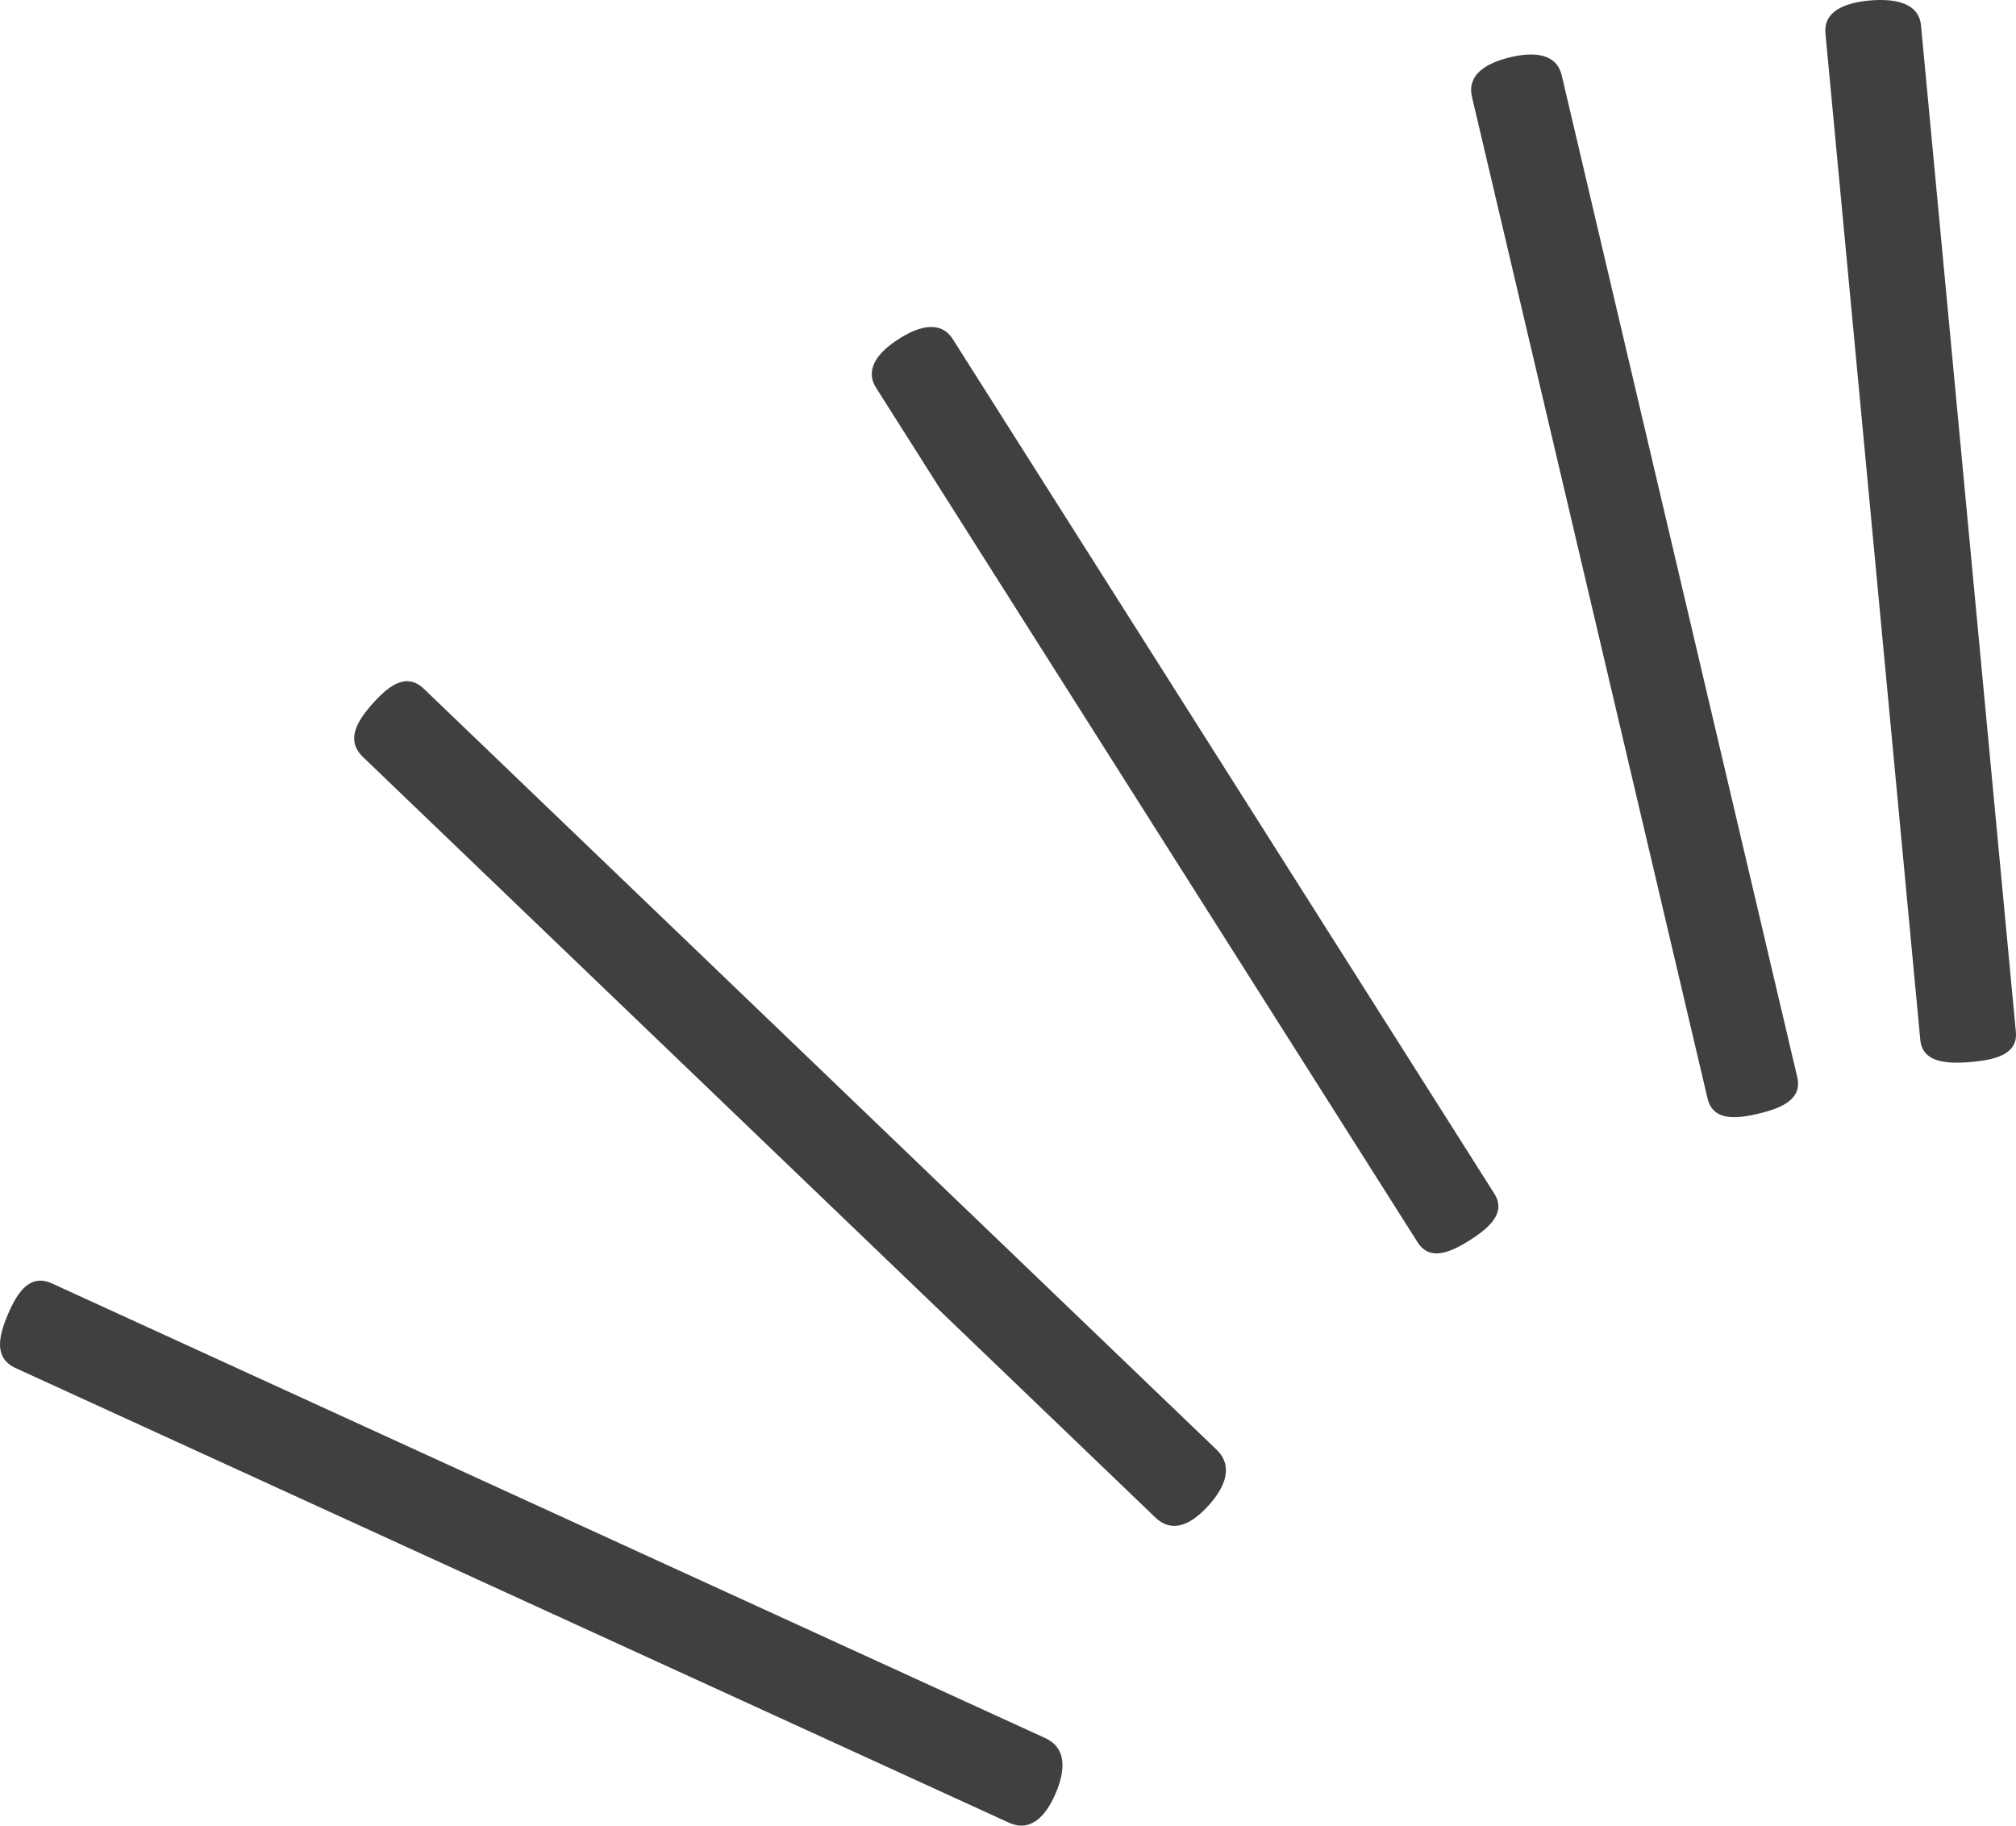
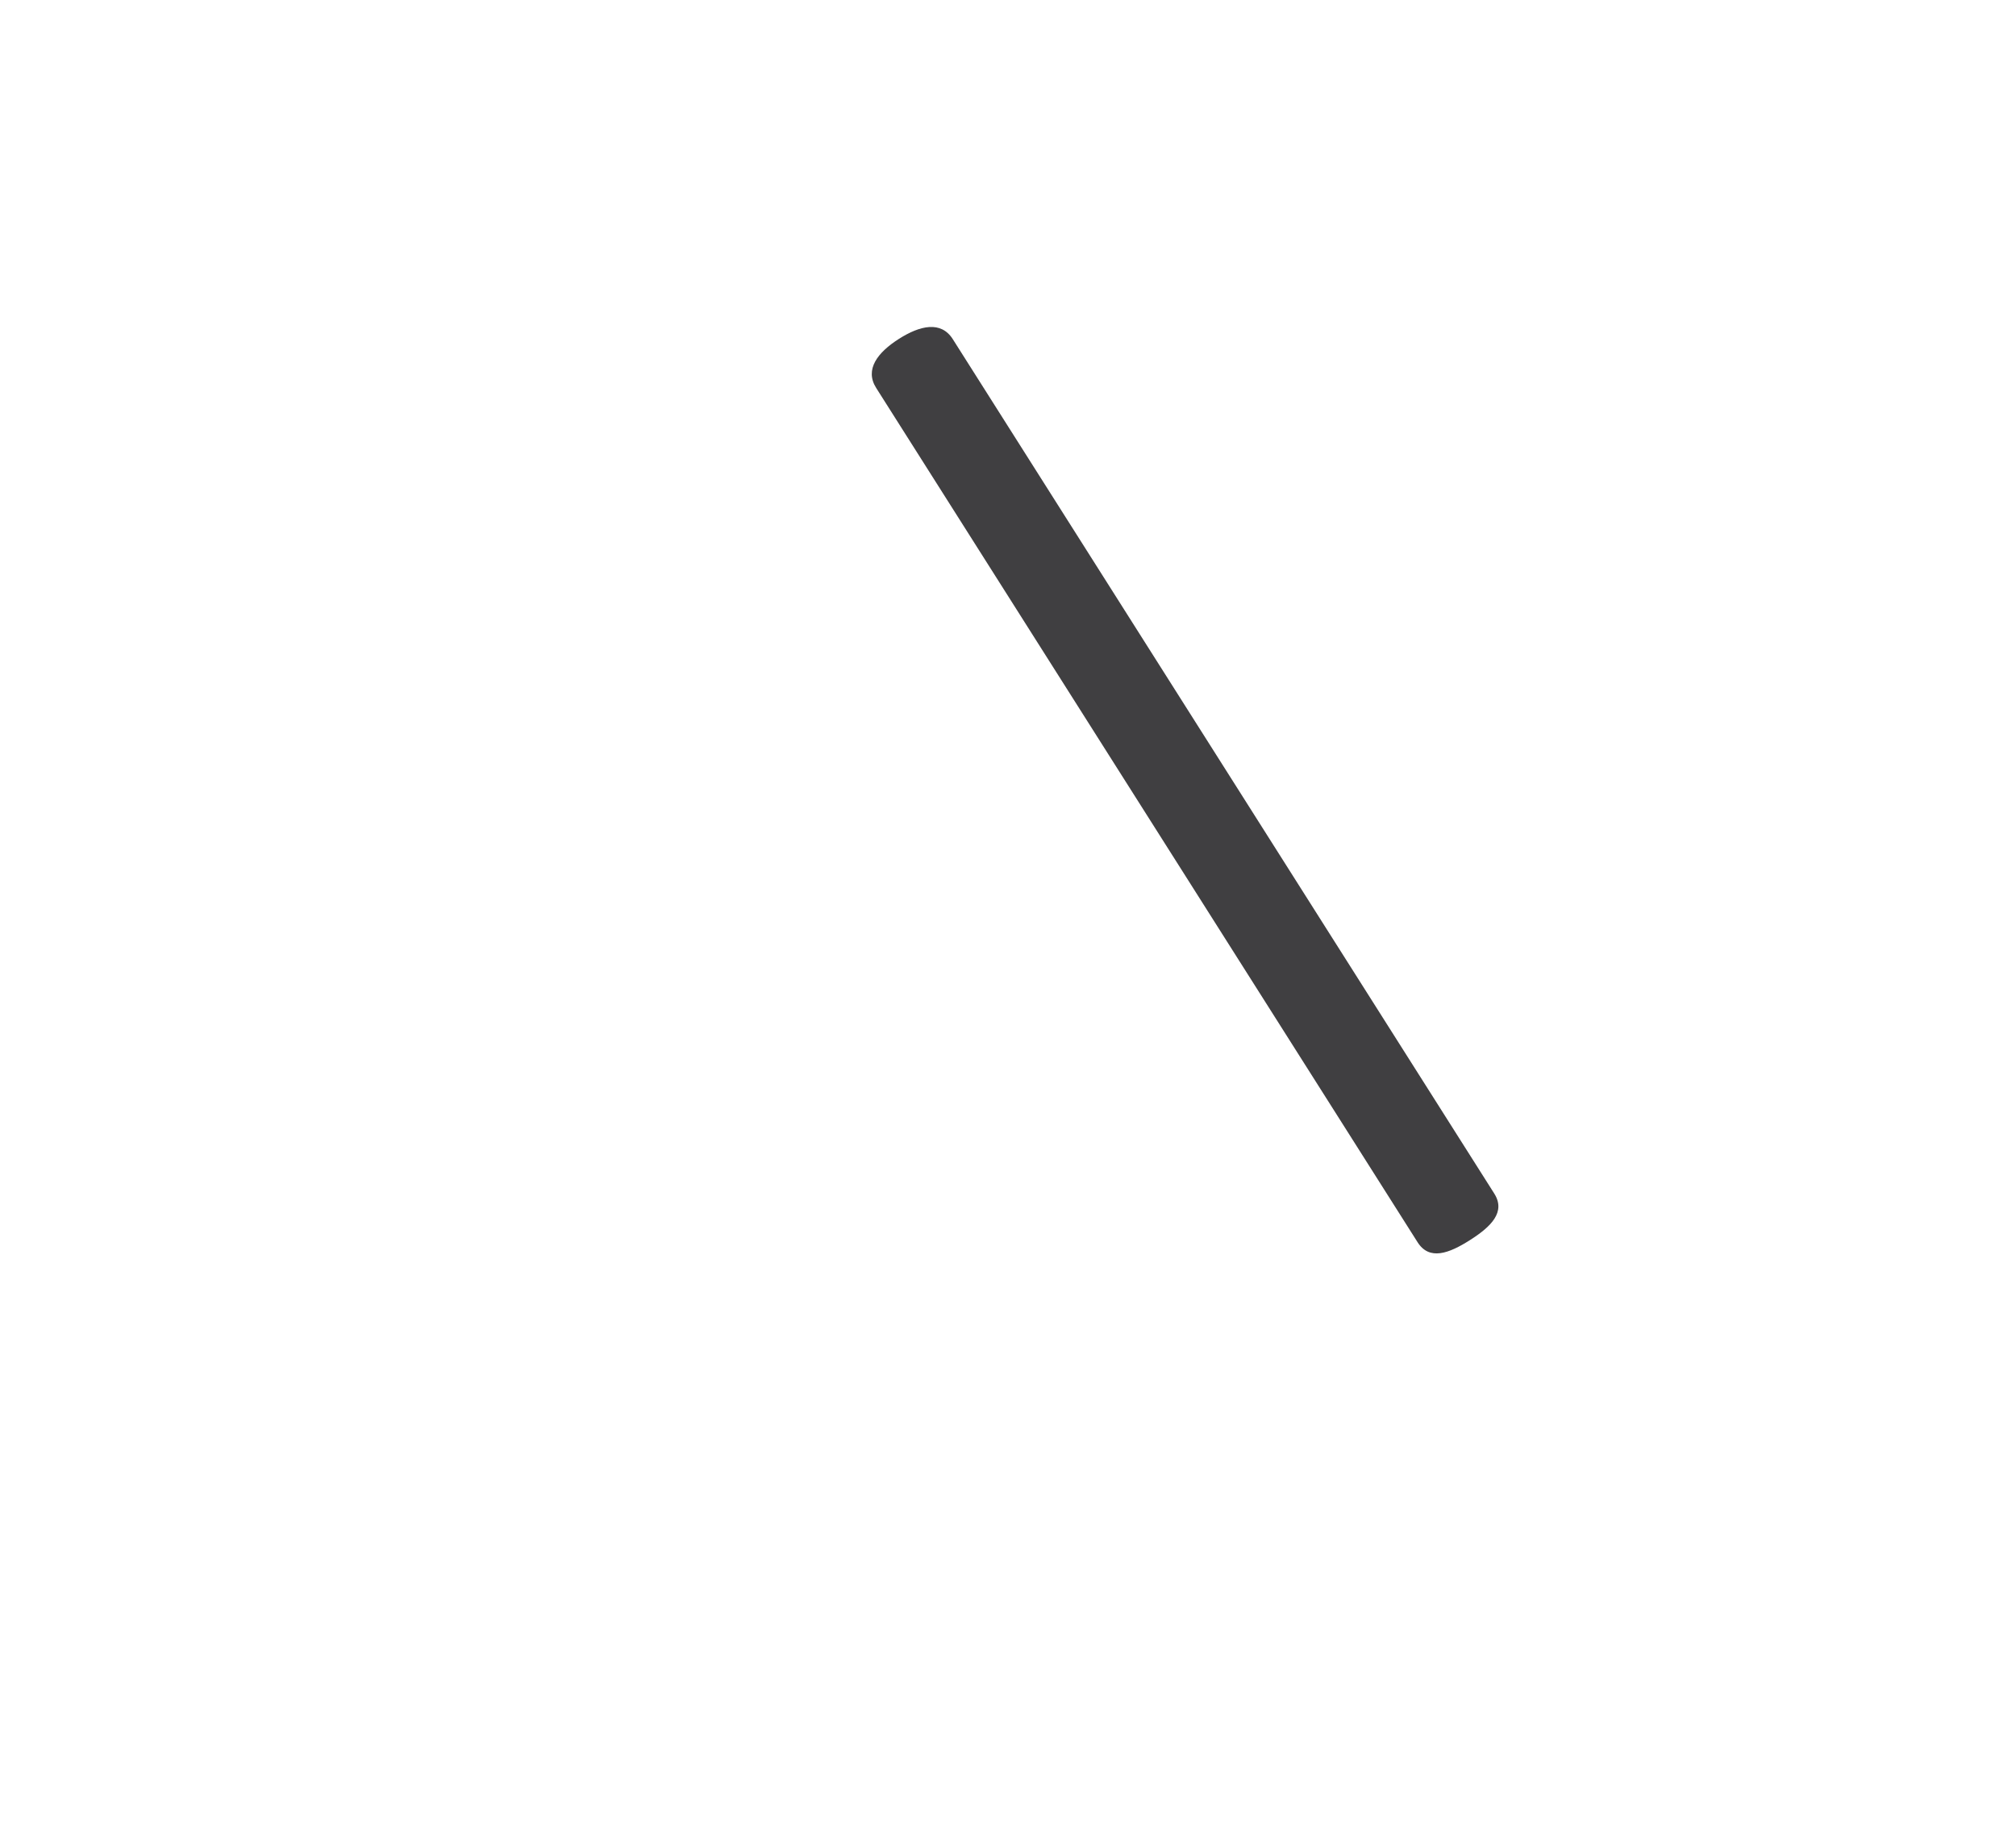
<svg xmlns="http://www.w3.org/2000/svg" version="1.1" width="74px" height="67px" viewBox="0 0 74.0 67.0">
  <defs>
    <clipPath id="i0">
      <path d="M1920,0 L1920,2919 L0,2919 L0,0 L1920,0 Z" />
    </clipPath>
    <clipPath id="i1">
      <path d="M7,0 L7,39 L0,39 L0,0 L7,0 Z" />
    </clipPath>
    <clipPath id="i2">
-       <path d="M3.513,0.934 L6.995,37.87 C7.07,38.671 6.3,38.895 5.331,38.977 C4.363,39.057 3.563,38.96 3.487,38.163 L0.005,1.226 C-0.07,0.425 0.692,0.098 1.658,0.016 C2.627,-0.063 3.437,0.136 3.513,0.934 Z" />
-     </clipPath>
+       </clipPath>
    <clipPath id="i3">
-       <path d="M1.911,0.104 L38.364,16.787 C39.155,17.149 39.115,17.963 38.748,18.819 C38.379,19.677 37.82,20.251 37.03,19.891 L0.576,3.21 C-0.214,2.848 -0.072,2.082 0.296,1.224 C0.665,0.366 1.122,-0.255 1.911,0.104 Z" />
-     </clipPath>
+       </clipPath>
    <clipPath id="i4">
      <path d="M2.566,0.286 L31.649,28.197 C32.279,28.8 31.985,29.559 31.366,30.247 C30.748,30.936 30.039,31.298 29.408,30.691 L0.325,2.784 C-0.305,2.178 0.071,1.499 0.689,0.81 C1.308,0.121 1.935,-0.319 2.566,0.286 Z" />
    </clipPath>
    <clipPath id="i5">
      <path d="M2.974,0.448 L22.848,31.802 C23.279,32.481 22.735,33.017 21.958,33.511 C21.181,34.006 20.466,34.269 20.035,33.591 L0.161,2.237 C-0.27,1.557 0.218,0.932 0.994,0.438 C1.771,-0.057 2.543,-0.233 2.974,0.448 Z" />
    </clipPath>
    <clipPath id="i6">
-       <path d="M3.326,0.769 L11.969,37.524 C12.157,38.32 11.457,38.656 10.547,38.871 C9.637,39.09 8.863,39.105 8.677,38.31 L0.031,1.555 C-0.156,0.759 0.521,0.319 1.429,0.103 C2.339,-0.115 3.138,-0.028 3.326,0.769 Z" />
-     </clipPath>
+       </clipPath>
  </defs>
  <g transform="translate(-403.0 -1235.0)">
    <g clip-path="url(#i0)">
      <g transform="translate(403.0 1235.0)">
        <g transform="translate(67.0 0.0)">
          <g clip-path="url(#i1)">
            <g clip-path="url(#i2)">
              <polygon points="4.01328276e-15,0 7,0 7,39 4.01328276e-15,39 4.01328276e-15,0" stroke="none" fill="#403F41" />
            </g>
          </g>
        </g>
        <g transform="translate(0.0 47.0)">
          <g clip-path="url(#i3)">
            <polygon points="1.11022302e-16,-2.22044605e-16 39,-2.22044605e-16 39,20 1.11022302e-16,20 1.11022302e-16,-2.22044605e-16" stroke="none" fill="#403F41" />
          </g>
        </g>
        <g transform="translate(13.0 25.0)">
          <g clip-path="url(#i4)">
-             <polygon points="1.11022302e-15,-7.21644966e-15 32,-7.21644966e-15 32,31 1.11022302e-15,31 1.11022302e-15,-7.21644966e-15" stroke="none" fill="#403F41" />
-           </g>
+             </g>
        </g>
        <g transform="translate(32.0 12.0)">
          <g clip-path="url(#i5)">
            <polygon points="8.32667268e-17,8.32667268e-15 23,8.32667268e-15 23,34 8.32667268e-17,34 8.32667268e-17,8.32667268e-15" stroke="none" fill="#403F41" />
          </g>
        </g>
        <g transform="translate(54.0 2.0)">
          <g clip-path="url(#i6)">
-             <polygon points="2.33146835e-15,6.39766018e-15 12,6.39766018e-15 12,39 2.33146835e-15,39 2.33146835e-15,6.39766018e-15" stroke="none" fill="#403F41" />
-           </g>
+             </g>
        </g>
      </g>
    </g>
  </g>
</svg>